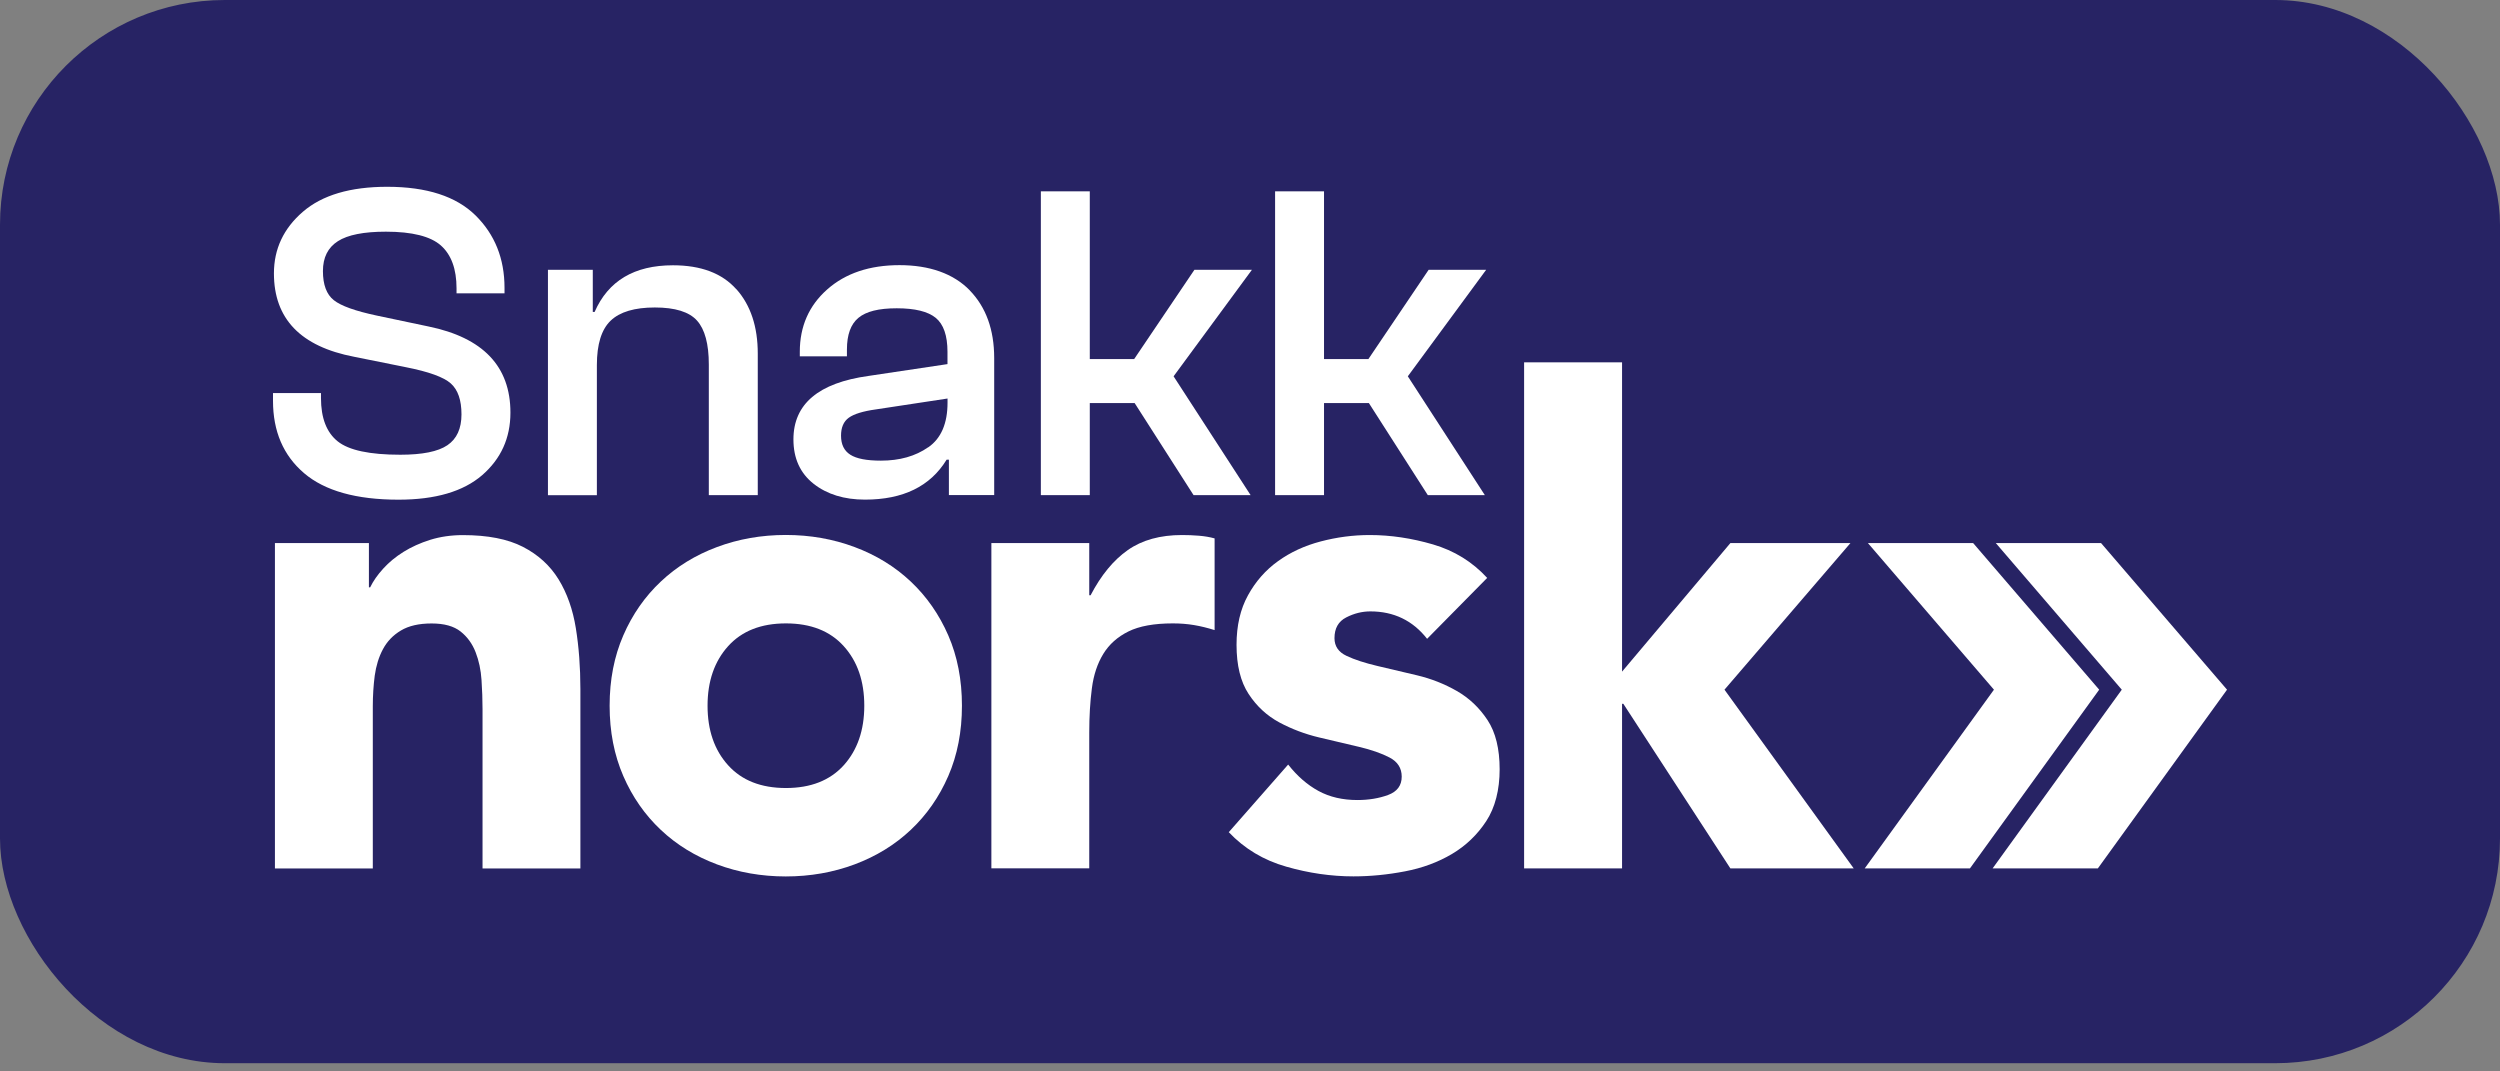
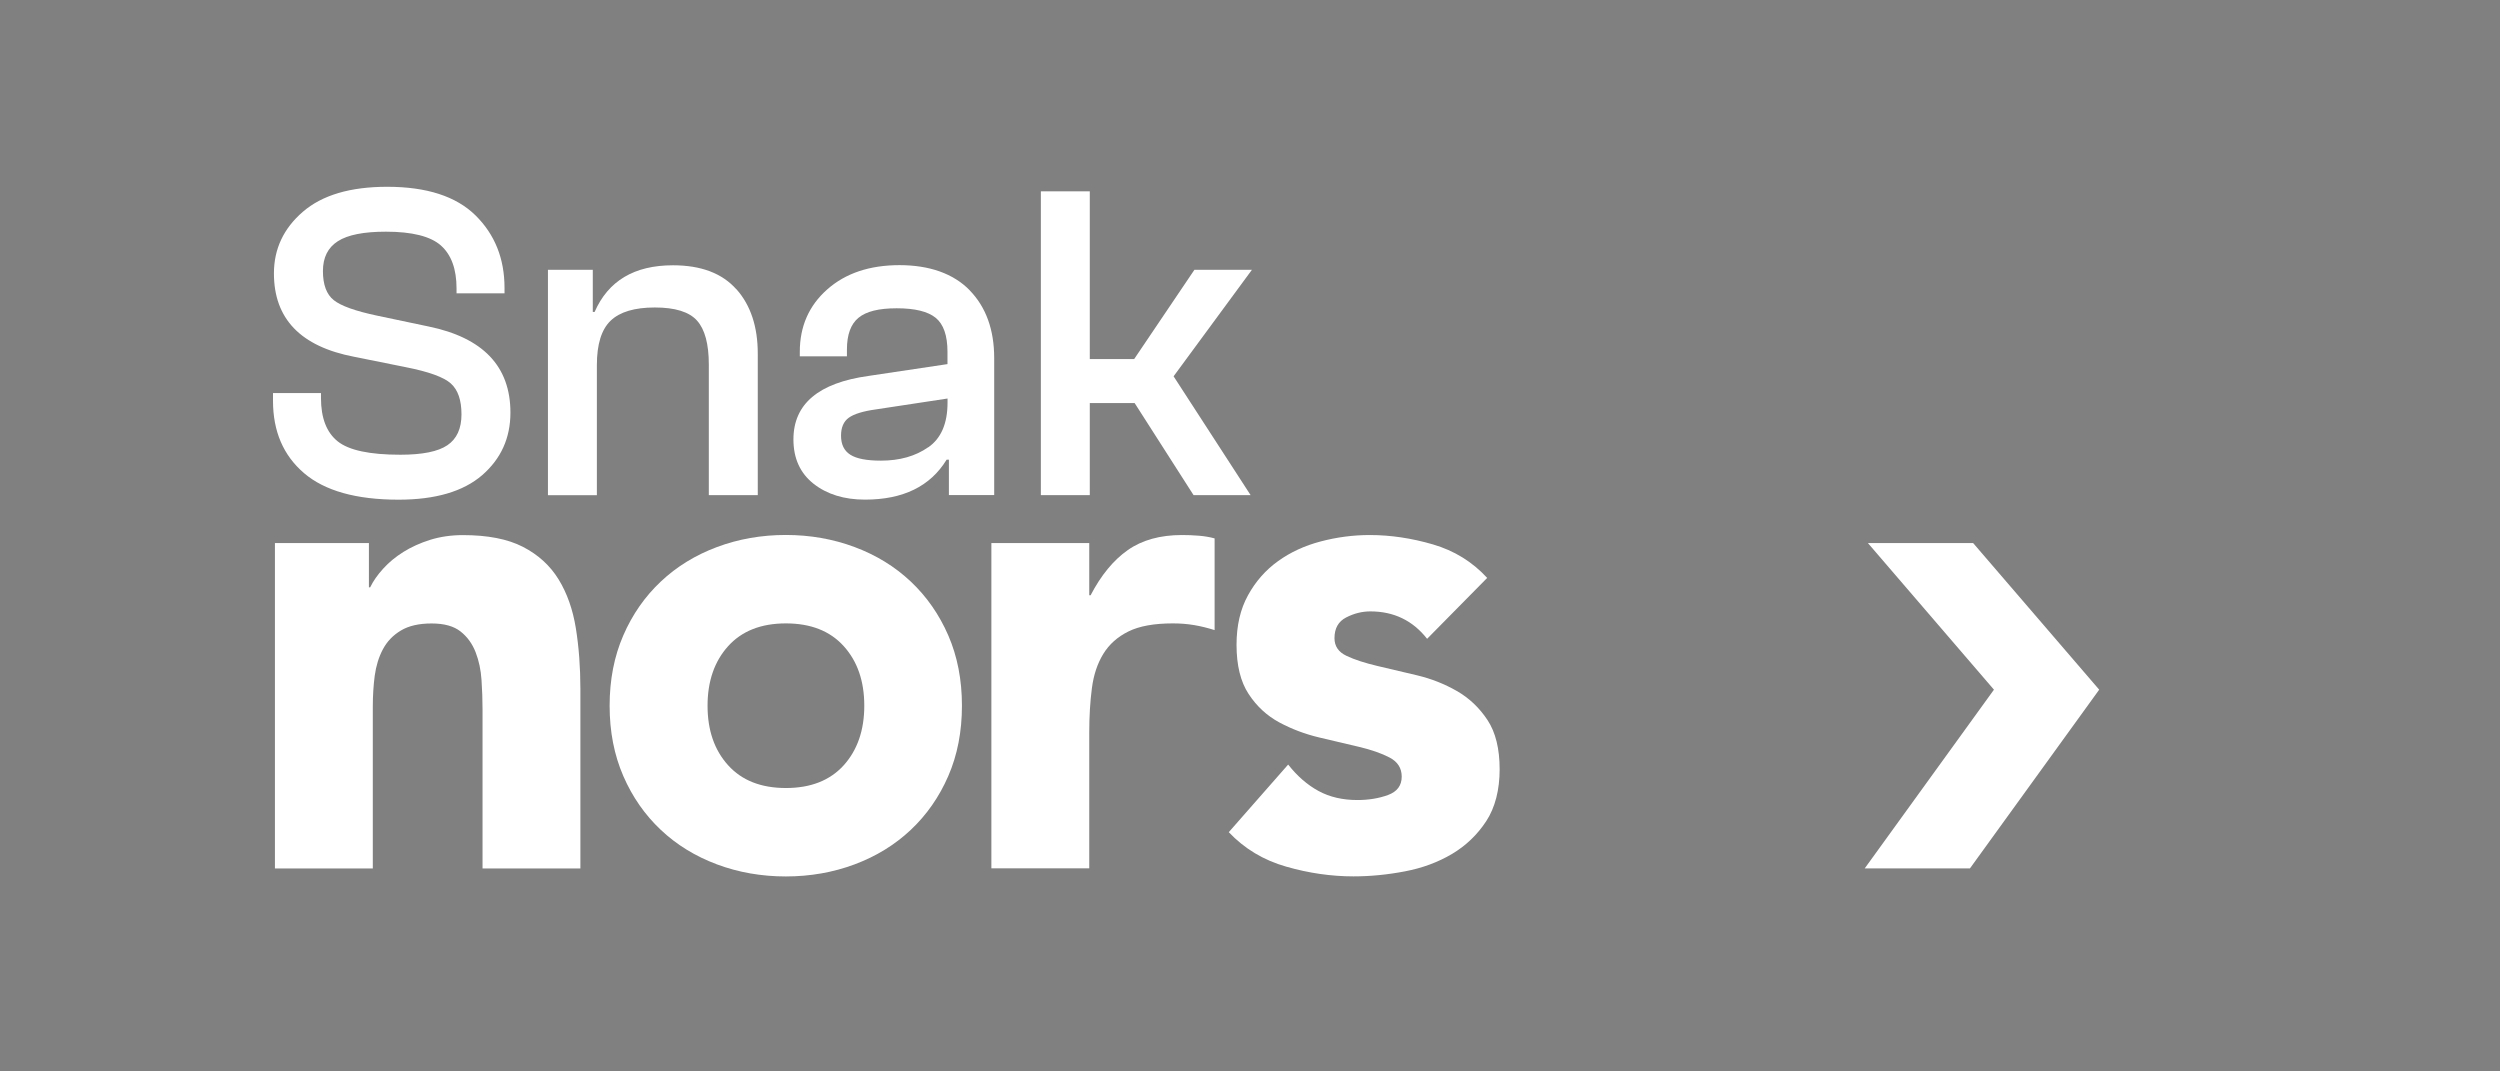
<svg xmlns="http://www.w3.org/2000/svg" width="140" height="60" viewBox="0 0 140 60" fill="none">
  <rect x="0" y="0" width="140" height="60" fill="#808080" stroke="none" />
-   <rect width="140" height="59.54" rx="12.588" fill="#272364" />
  <g clip-path="url(#clip0_91_1587)">
    <path d="M17.026 26.495C15.866 25.503 15.288 24.154 15.288 22.445V22.013H17.975V22.291C17.975 23.406 18.287 24.218 18.914 24.718C19.541 25.217 20.704 25.465 22.416 25.465C23.651 25.465 24.53 25.289 25.055 24.932C25.581 24.575 25.843 24 25.843 23.203C25.843 22.407 25.645 21.832 25.247 21.475C24.849 21.119 24.008 20.814 22.724 20.562L19.834 19.98C16.834 19.405 15.34 17.85 15.34 15.31C15.34 13.939 15.881 12.79 16.962 11.858C18.043 10.926 19.616 10.46 21.68 10.46C23.895 10.46 25.543 10.994 26.628 12.061C27.709 13.128 28.253 14.48 28.253 16.122V16.426H25.566V16.148C25.566 15.066 25.273 14.266 24.691 13.748C24.109 13.233 23.081 12.974 21.609 12.974C20.374 12.974 19.477 13.15 18.921 13.507C18.362 13.864 18.084 14.42 18.084 15.183C18.084 15.945 18.287 16.486 18.692 16.809C19.098 17.132 19.901 17.418 21.102 17.673L23.993 18.282C27.052 18.909 28.584 20.517 28.584 23.106C28.584 24.53 28.055 25.694 27 26.611C25.941 27.524 24.383 27.982 22.319 27.982C19.95 27.982 18.186 27.486 17.029 26.498L17.026 26.495Z" fill="white" />
    <path d="M41.241 16.197C42.037 17.095 42.435 18.297 42.435 19.803V27.727H39.694V20.416C39.694 19.266 39.473 18.443 39.034 17.955C38.594 17.463 37.806 17.219 36.672 17.219C35.539 17.219 34.717 17.463 34.199 17.955C33.684 18.447 33.425 19.274 33.425 20.442V27.73H30.685V15.107H33.196V17.47H33.298C34.06 15.727 35.52 14.856 37.686 14.856C39.259 14.856 40.441 15.303 41.237 16.201L41.241 16.197Z" fill="white" />
    <path d="M51.985 25.048C52.702 24.549 53.062 23.715 53.062 22.546V22.317L49.053 22.926C48.325 23.027 47.818 23.185 47.529 23.395C47.24 23.606 47.098 23.94 47.098 24.398C47.098 24.89 47.27 25.244 47.619 25.465C47.965 25.687 48.535 25.796 49.331 25.796C50.379 25.796 51.264 25.548 51.981 25.045L51.985 25.048ZM54.305 16.261C55.217 17.2 55.675 18.466 55.675 20.055V27.723H53.138V25.743H53.01C52.098 27.235 50.574 27.979 48.441 27.979C47.274 27.979 46.313 27.682 45.562 27.092C44.808 26.498 44.432 25.668 44.432 24.605C44.432 22.625 45.836 21.438 48.644 21.051L53.059 20.39V19.702C53.059 18.789 52.837 18.154 52.398 17.797C51.959 17.441 51.231 17.264 50.217 17.264C49.204 17.264 48.505 17.441 48.074 17.797C47.642 18.154 47.428 18.744 47.428 19.575V19.954H44.789V19.698C44.789 18.278 45.3 17.114 46.324 16.208C47.345 15.303 48.697 14.848 50.371 14.848C52.045 14.848 53.389 15.318 54.305 16.257V16.261Z" fill="white" />
    <path d="M70.109 15.107L65.721 21.073L70.034 27.727H66.839L63.54 22.572H61.028V27.727H58.288V10.716H61.028V20.108H63.513L66.888 15.107H70.109Z" fill="white" />
-     <path d="M83.226 15.107L78.838 21.073L83.151 27.727H79.957L76.657 22.572H74.145V27.727H71.405V10.716H74.145V20.108H76.63L80.005 15.107H83.226Z" fill="white" />
    <path d="M15.396 30.413H20.659V32.889H20.73C20.899 32.54 21.143 32.19 21.462 31.841C21.778 31.491 22.157 31.18 22.596 30.905C23.035 30.631 23.534 30.406 24.094 30.229C24.653 30.056 25.265 29.966 25.922 29.966C27.311 29.966 28.43 30.184 29.285 30.624C30.137 31.063 30.802 31.668 31.279 32.442C31.755 33.216 32.078 34.129 32.247 35.177C32.416 36.225 32.502 37.364 32.502 38.588V48.634H27.022V39.712C27.022 39.186 27.003 38.645 26.965 38.081C26.928 37.517 26.819 36.999 26.635 36.526C26.451 36.052 26.173 35.665 25.794 35.365C25.415 35.064 24.875 34.914 24.169 34.914C23.463 34.914 22.889 35.045 22.45 35.309C22.01 35.571 21.676 35.921 21.444 36.357C21.211 36.792 21.061 37.288 20.985 37.837C20.914 38.385 20.877 38.96 20.877 39.561V48.634H15.396V30.417V30.413Z" fill="white" />
    <path d="M39.623 39.52C39.623 40.895 40.006 42.007 40.776 42.856C41.542 43.705 42.623 44.129 44.012 44.129C45.401 44.129 46.478 43.705 47.248 42.856C48.013 42.007 48.4 40.895 48.4 39.52C48.4 38.145 48.017 37.033 47.248 36.184C46.482 35.334 45.401 34.91 44.012 34.91C42.623 34.91 41.545 35.334 40.776 36.184C40.01 37.033 39.623 38.145 39.623 39.52ZM34.139 39.52C34.139 38.069 34.394 36.758 34.905 35.582C35.415 34.407 36.117 33.403 37.007 32.566C37.897 31.728 38.944 31.085 40.149 30.635C41.354 30.184 42.642 29.958 44.004 29.958C45.367 29.958 46.654 30.184 47.859 30.635C49.065 31.085 50.112 31.728 51.002 32.566C51.891 33.403 52.593 34.41 53.104 35.582C53.614 36.758 53.869 38.069 53.869 39.52C53.869 40.97 53.614 42.281 53.104 43.457C52.593 44.633 51.891 45.636 51.002 46.474C50.112 47.311 49.065 47.954 47.859 48.405C46.654 48.855 45.367 49.081 44.004 49.081C42.642 49.081 41.354 48.855 40.149 48.405C38.944 47.954 37.893 47.311 37.007 46.474C36.117 45.636 35.415 44.633 34.905 43.457C34.394 42.281 34.139 40.97 34.139 39.52Z" fill="white" />
    <path d="M55.517 30.413H60.998V33.336H61.073C61.659 32.213 62.353 31.367 63.157 30.804C63.96 30.24 64.974 29.962 66.19 29.962C66.505 29.962 66.824 29.974 67.139 30C67.455 30.026 67.748 30.075 68.018 30.15V35.286C67.627 35.162 67.245 35.068 66.865 35.004C66.486 34.94 66.092 34.91 65.679 34.91C64.632 34.91 63.802 35.06 63.194 35.361C62.586 35.661 62.117 36.078 61.786 36.616C61.456 37.153 61.242 37.795 61.145 38.547C61.047 39.298 60.998 40.121 60.998 41.019V48.626H55.517V30.409V30.413Z" fill="white" />
    <path d="M79.918 35.774C79.115 34.748 78.053 34.238 76.739 34.238C76.277 34.238 75.827 34.35 75.387 34.576C74.948 34.801 74.731 35.188 74.731 35.737C74.731 36.187 74.956 36.518 75.406 36.728C75.857 36.943 76.431 37.127 77.126 37.292C77.82 37.453 78.563 37.63 79.355 37.818C80.147 38.006 80.891 38.299 81.585 38.697C82.279 39.095 82.85 39.64 83.304 40.328C83.755 41.015 83.98 41.935 83.98 43.081C83.98 44.227 83.728 45.223 83.229 45.985C82.73 46.748 82.088 47.36 81.311 47.822C80.53 48.285 79.652 48.611 78.68 48.795C77.704 48.983 76.743 49.077 75.793 49.077C74.55 49.077 73.296 48.897 72.028 48.532C70.759 48.172 69.689 47.526 68.811 46.602L72.137 42.815C72.647 43.465 73.214 43.957 73.837 44.295C74.46 44.633 75.185 44.802 76.011 44.802C76.645 44.802 77.216 44.708 77.73 44.52C78.24 44.332 78.496 43.99 78.496 43.491C78.496 43.017 78.27 42.66 77.82 42.424C77.37 42.187 76.795 41.988 76.101 41.823C75.406 41.661 74.663 41.485 73.871 41.297C73.079 41.109 72.335 40.827 71.641 40.455C70.947 40.08 70.372 39.55 69.922 38.862C69.471 38.175 69.246 37.258 69.246 36.108C69.246 35.034 69.46 34.11 69.888 33.336C70.312 32.562 70.875 31.923 71.57 31.424C72.264 30.924 73.06 30.556 73.965 30.319C74.866 30.082 75.778 29.962 76.705 29.962C77.873 29.962 79.055 30.139 80.249 30.488C81.442 30.838 82.452 31.461 83.282 32.363L79.918 35.774Z" fill="white" />
-     <path d="M85.35 20.292H90.835V37.611L96.901 30.413H103.624L96.571 38.622L103.808 48.63H96.901L90.906 39.411H90.835V48.63H85.35V20.292Z" fill="white" />
    <path d="M110.497 30.413H104.604L111.661 38.622L104.424 48.63H110.317L117.555 38.622L110.497 30.413Z" fill="white" />
-     <path d="M117.66 30.413H111.766L118.82 38.622L111.586 48.63H117.48L124.714 38.622L117.66 30.413Z" fill="white" />
  </g>
  <defs>
    <clipPath id="clip0_91_1587">
      <rect width="109.425" height="38.621" fill="white" transform="translate(15.287 10.461)" />
    </clipPath>
  </defs>
</svg>